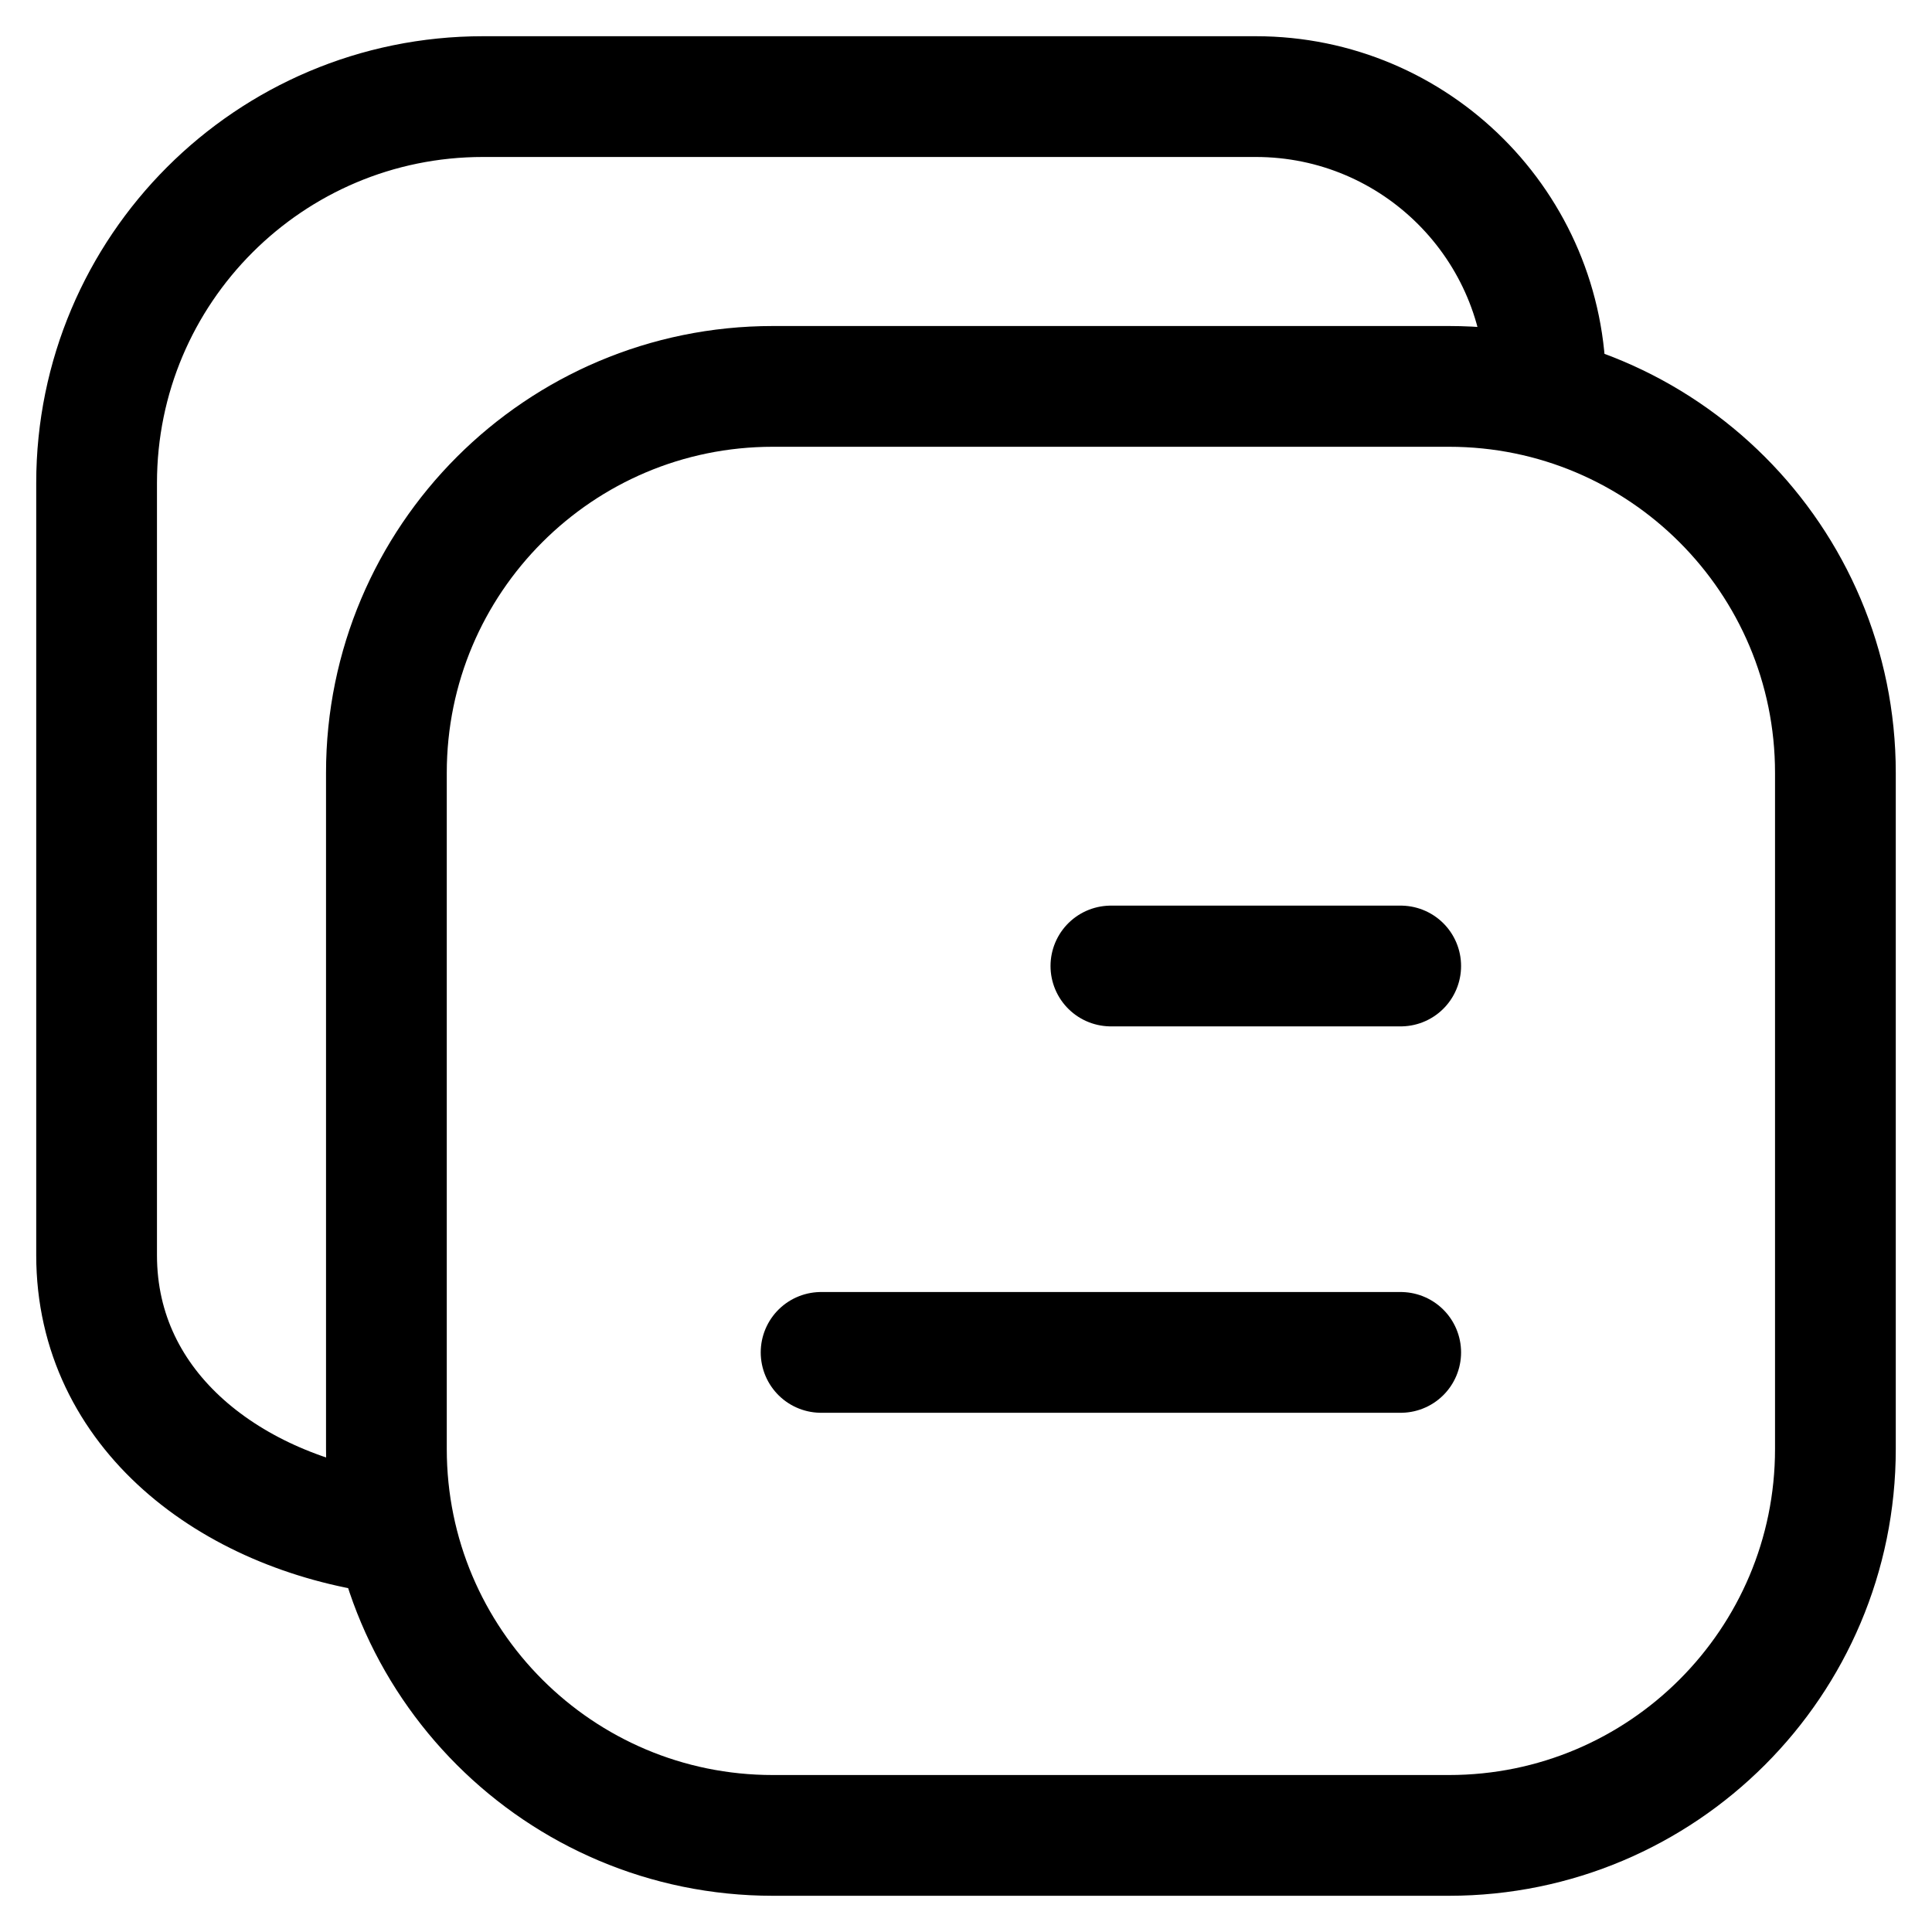
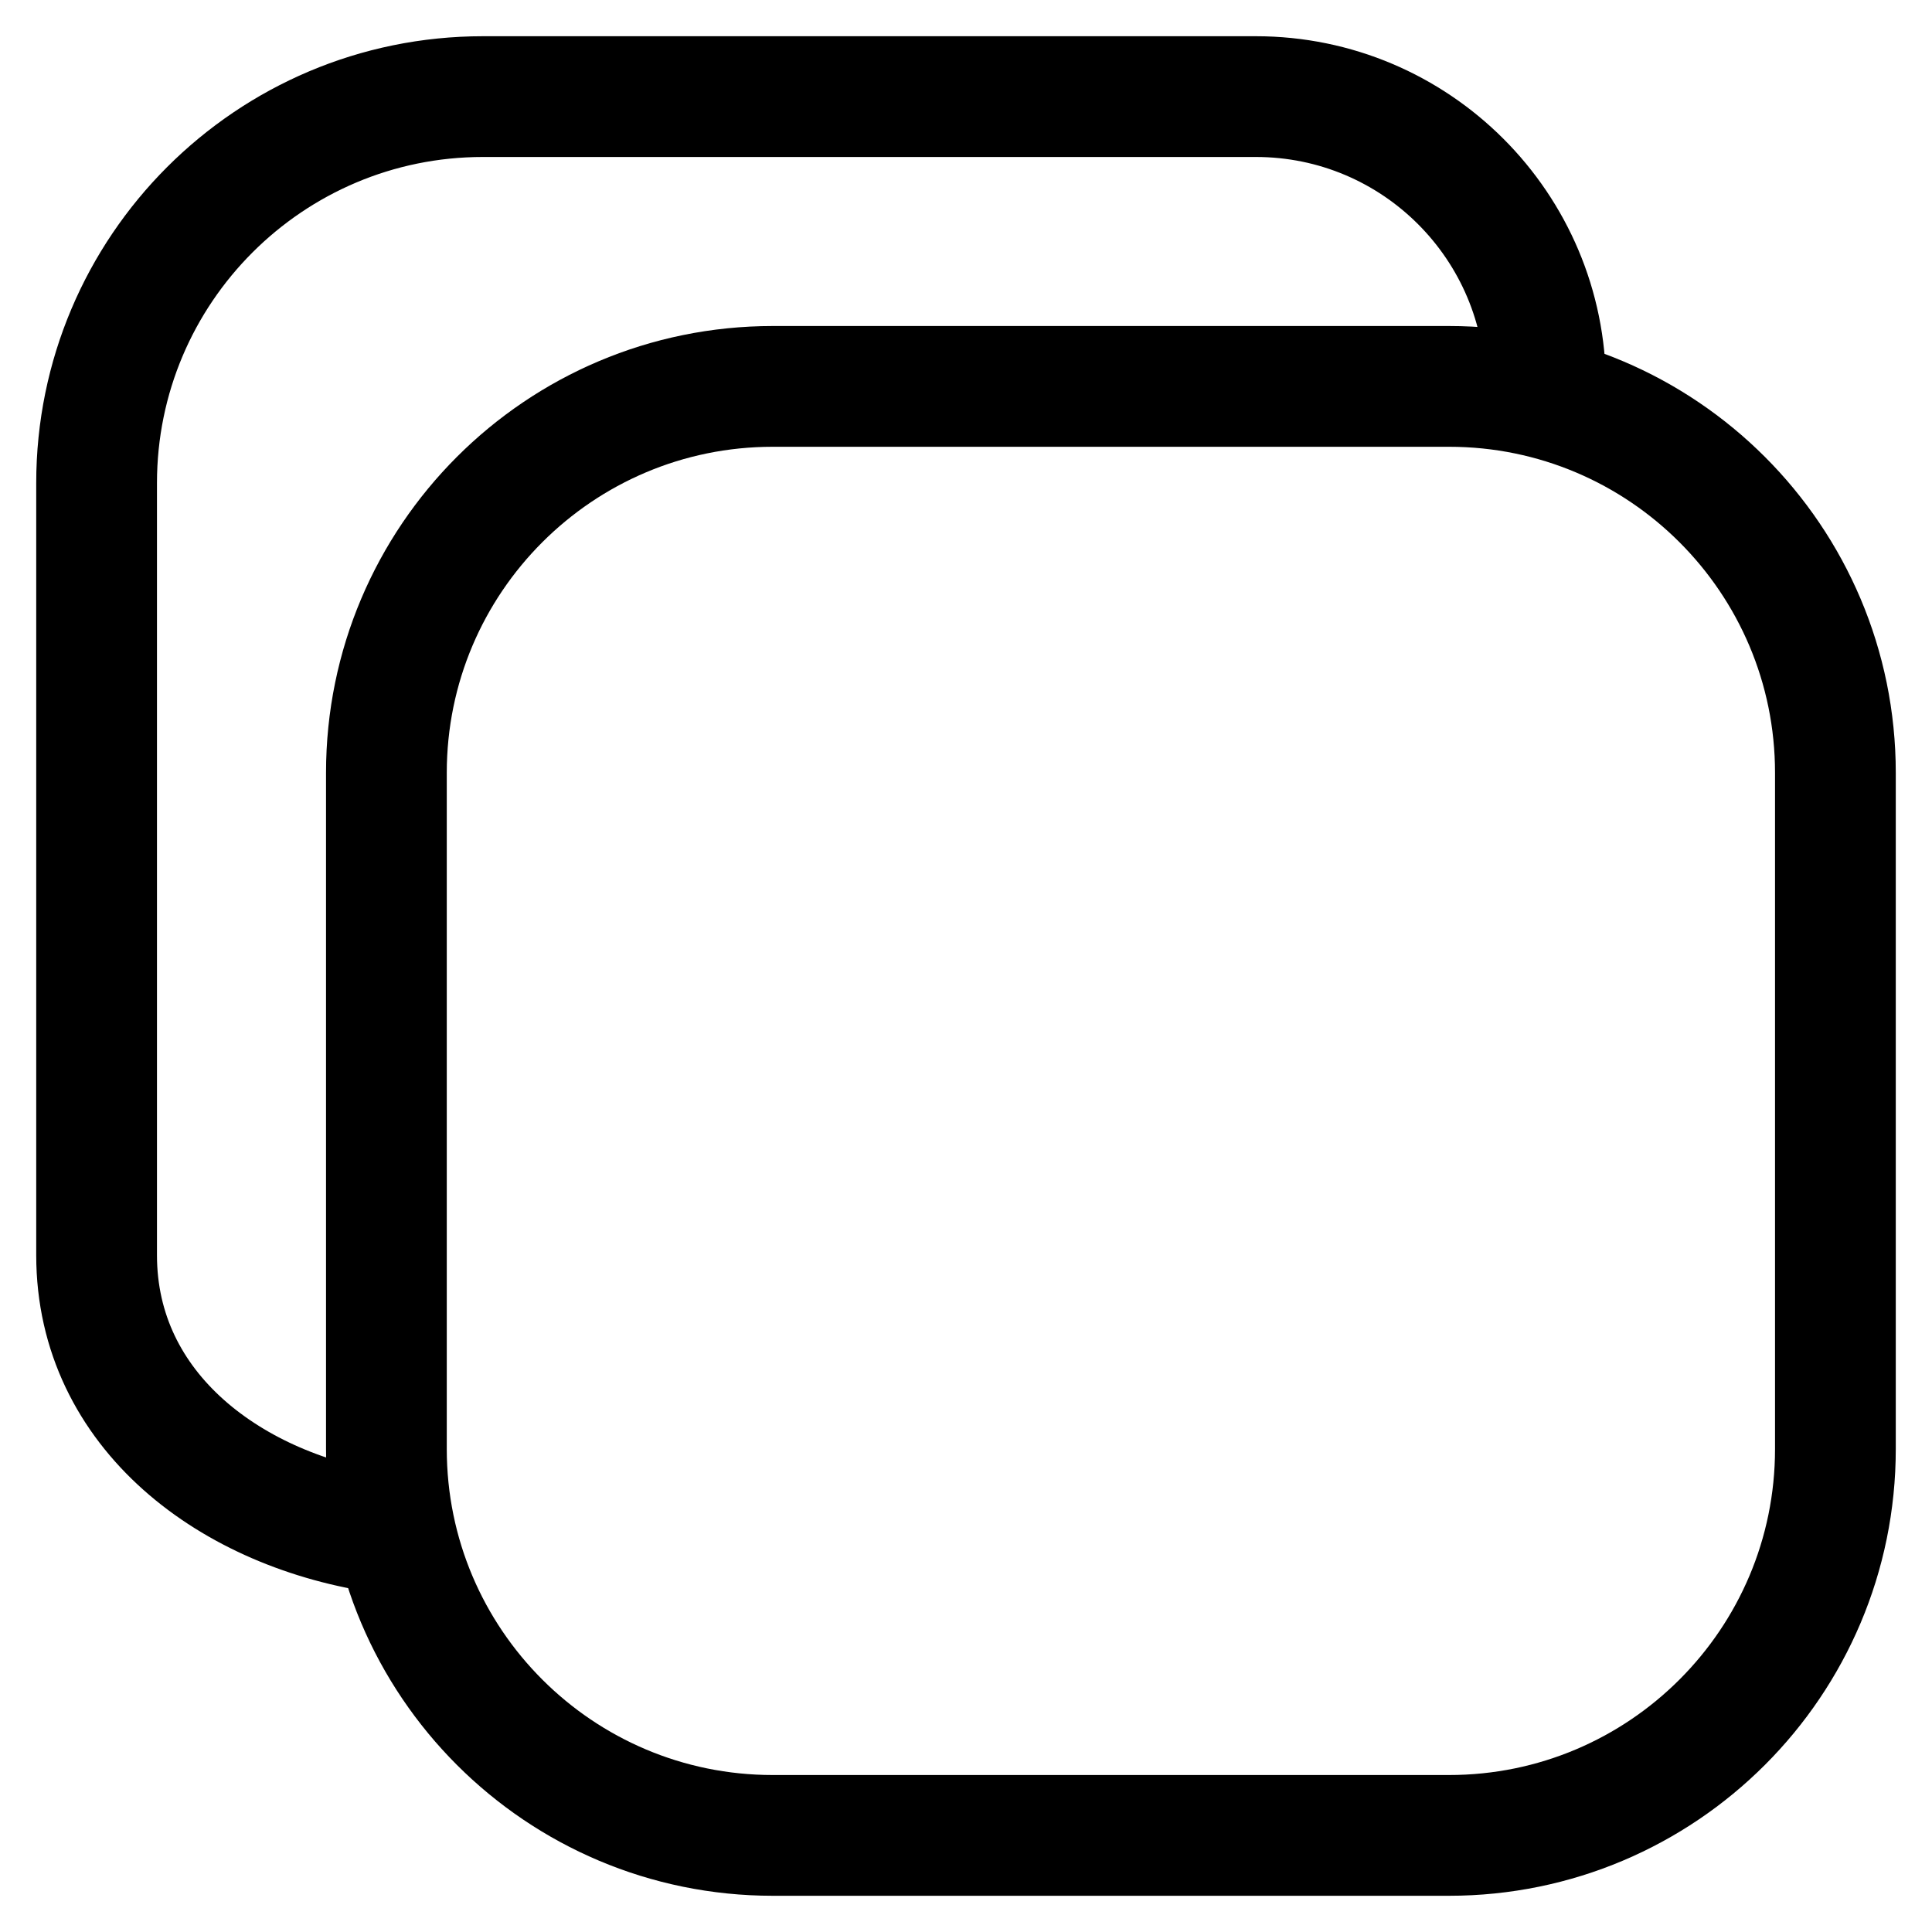
<svg xmlns="http://www.w3.org/2000/svg" width="20" height="20" viewBox="0 0 20 20" fill="none">
  <path d="M4 15.874V15.874C2.401 15.651 1 14.61 1 12.994V5C1 2.791 2.791 1 5 1H13C14.657 1 16 2.343 16 4V4" stroke="black" stroke-width="1.25" stroke-linecap="round" stroke-linejoin="round" />
  <path d="M15 4H8C5.791 4 4 5.791 4 8V15C4 17.209 5.791 19 8 19H15C17.209 19 19 17.209 19 15V8C19 5.791 17.209 4 15 4Z" stroke="black" stroke-width="1.25" stroke-linecap="round" stroke-linejoin="round" />
-   <path d="M14.5 14L8.5 14" stroke="black" stroke-width="1.25" stroke-linecap="round" stroke-linejoin="round" />
-   <path d="M14.5 10H11.5" stroke="black" stroke-width="1.25" stroke-linecap="round" stroke-linejoin="round" />
</svg>